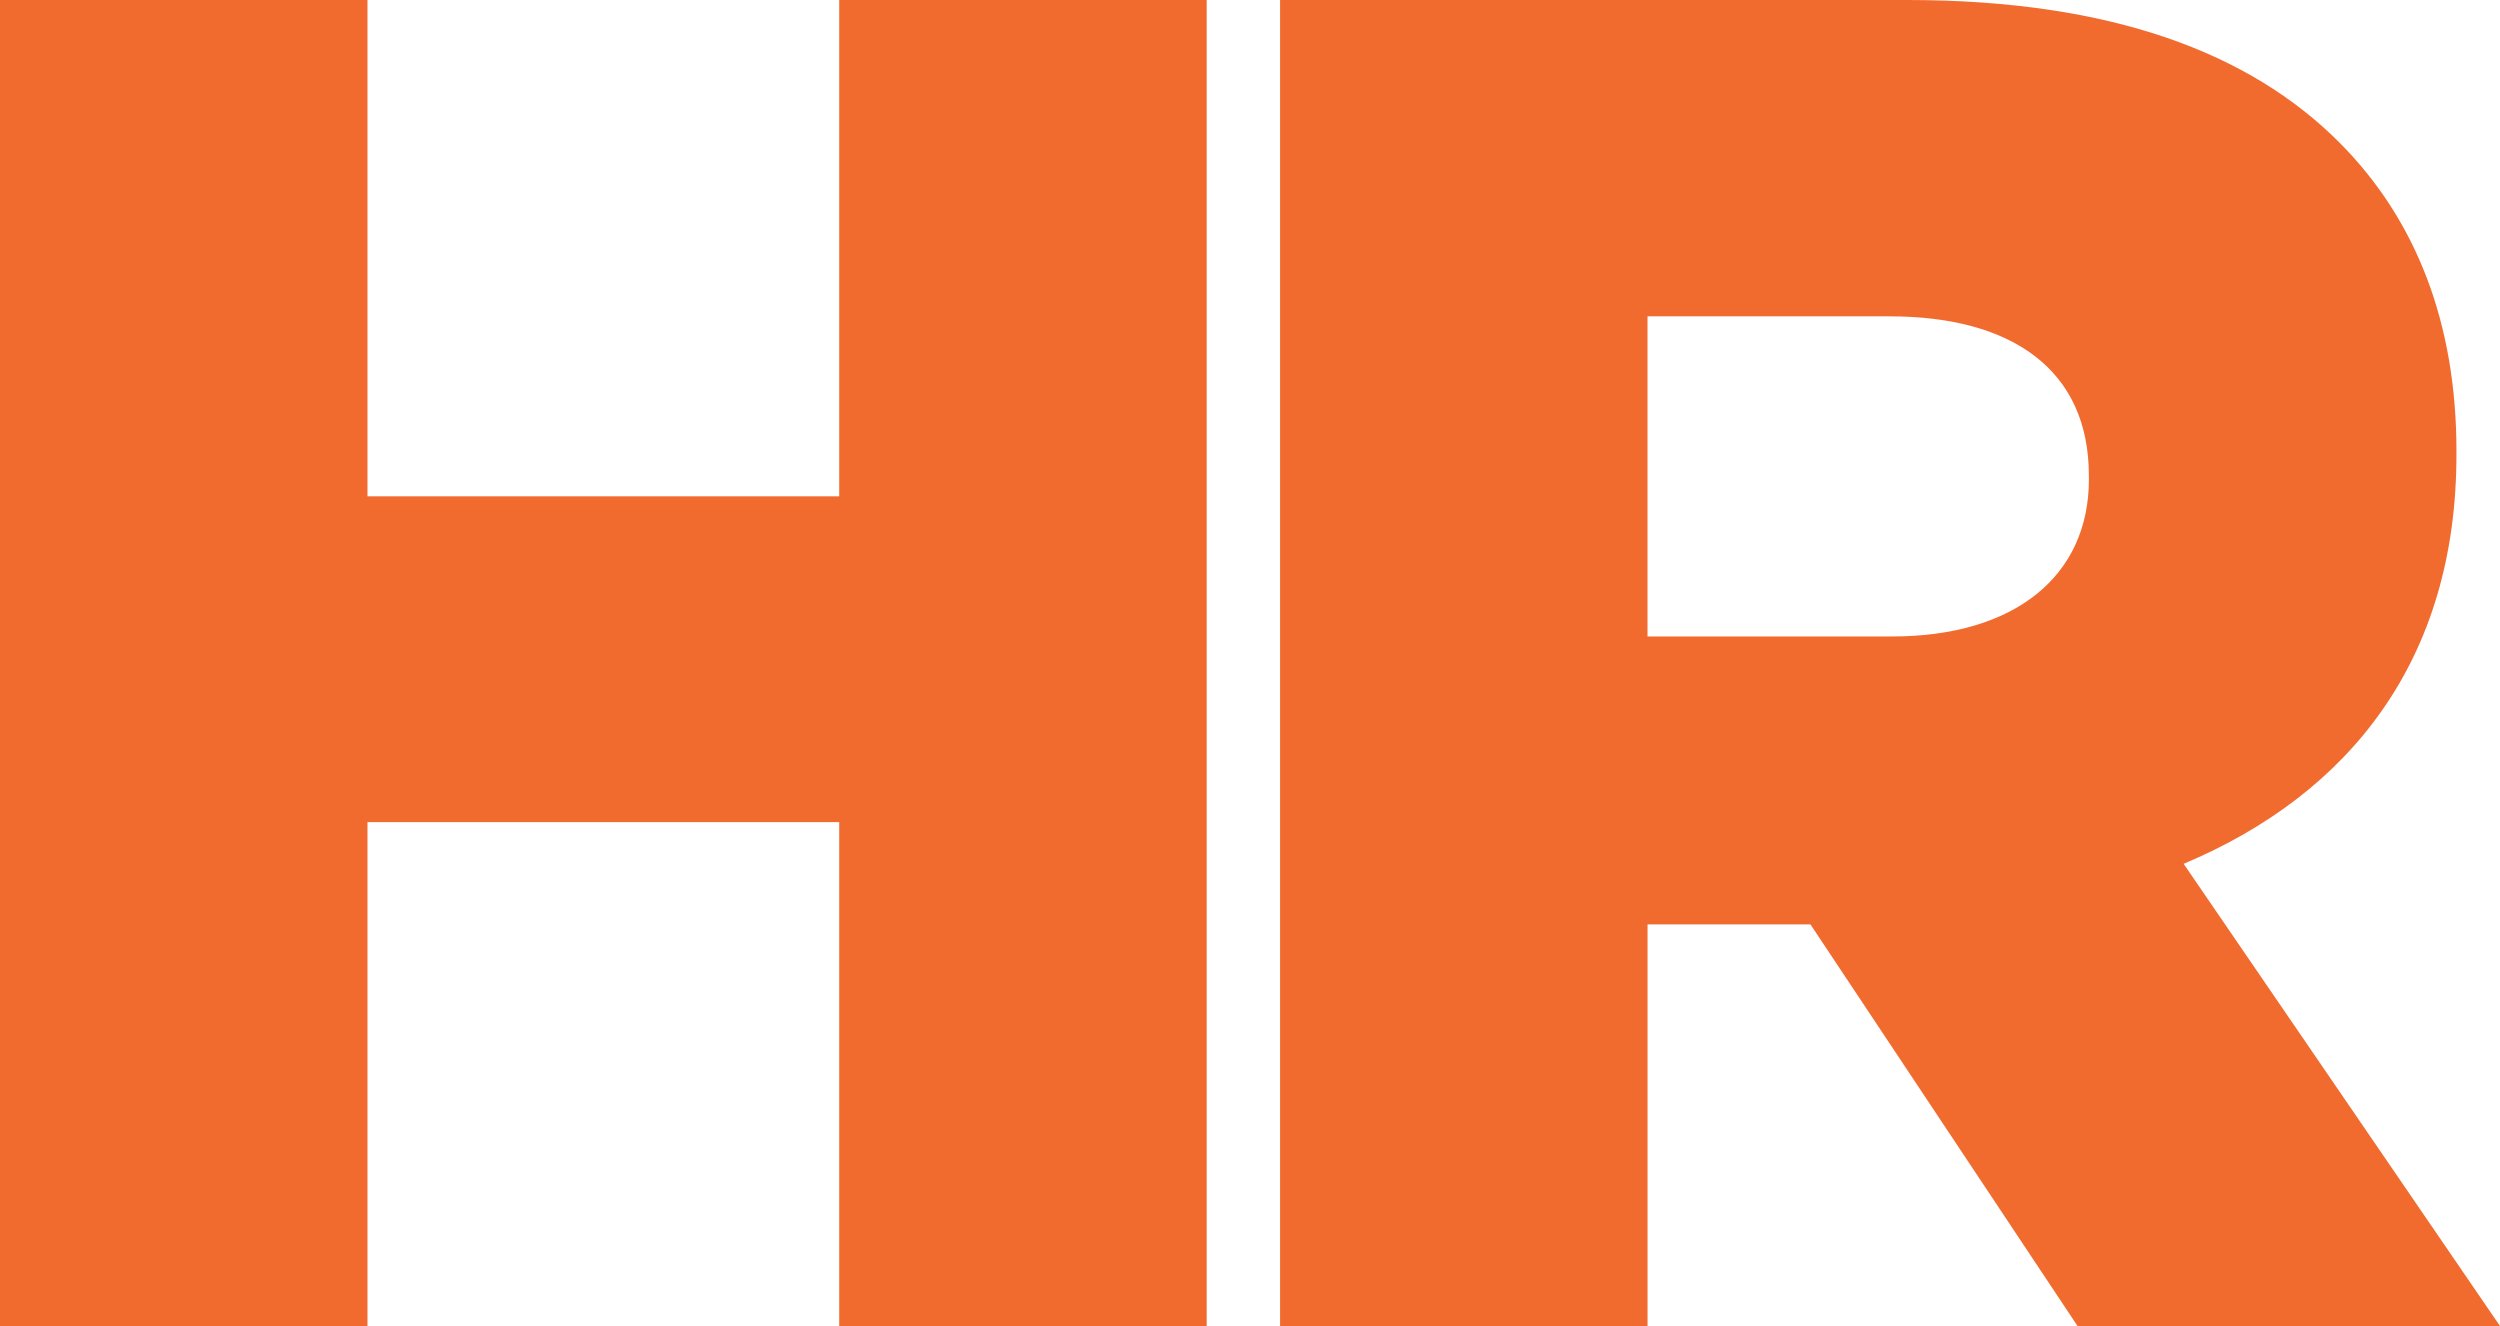
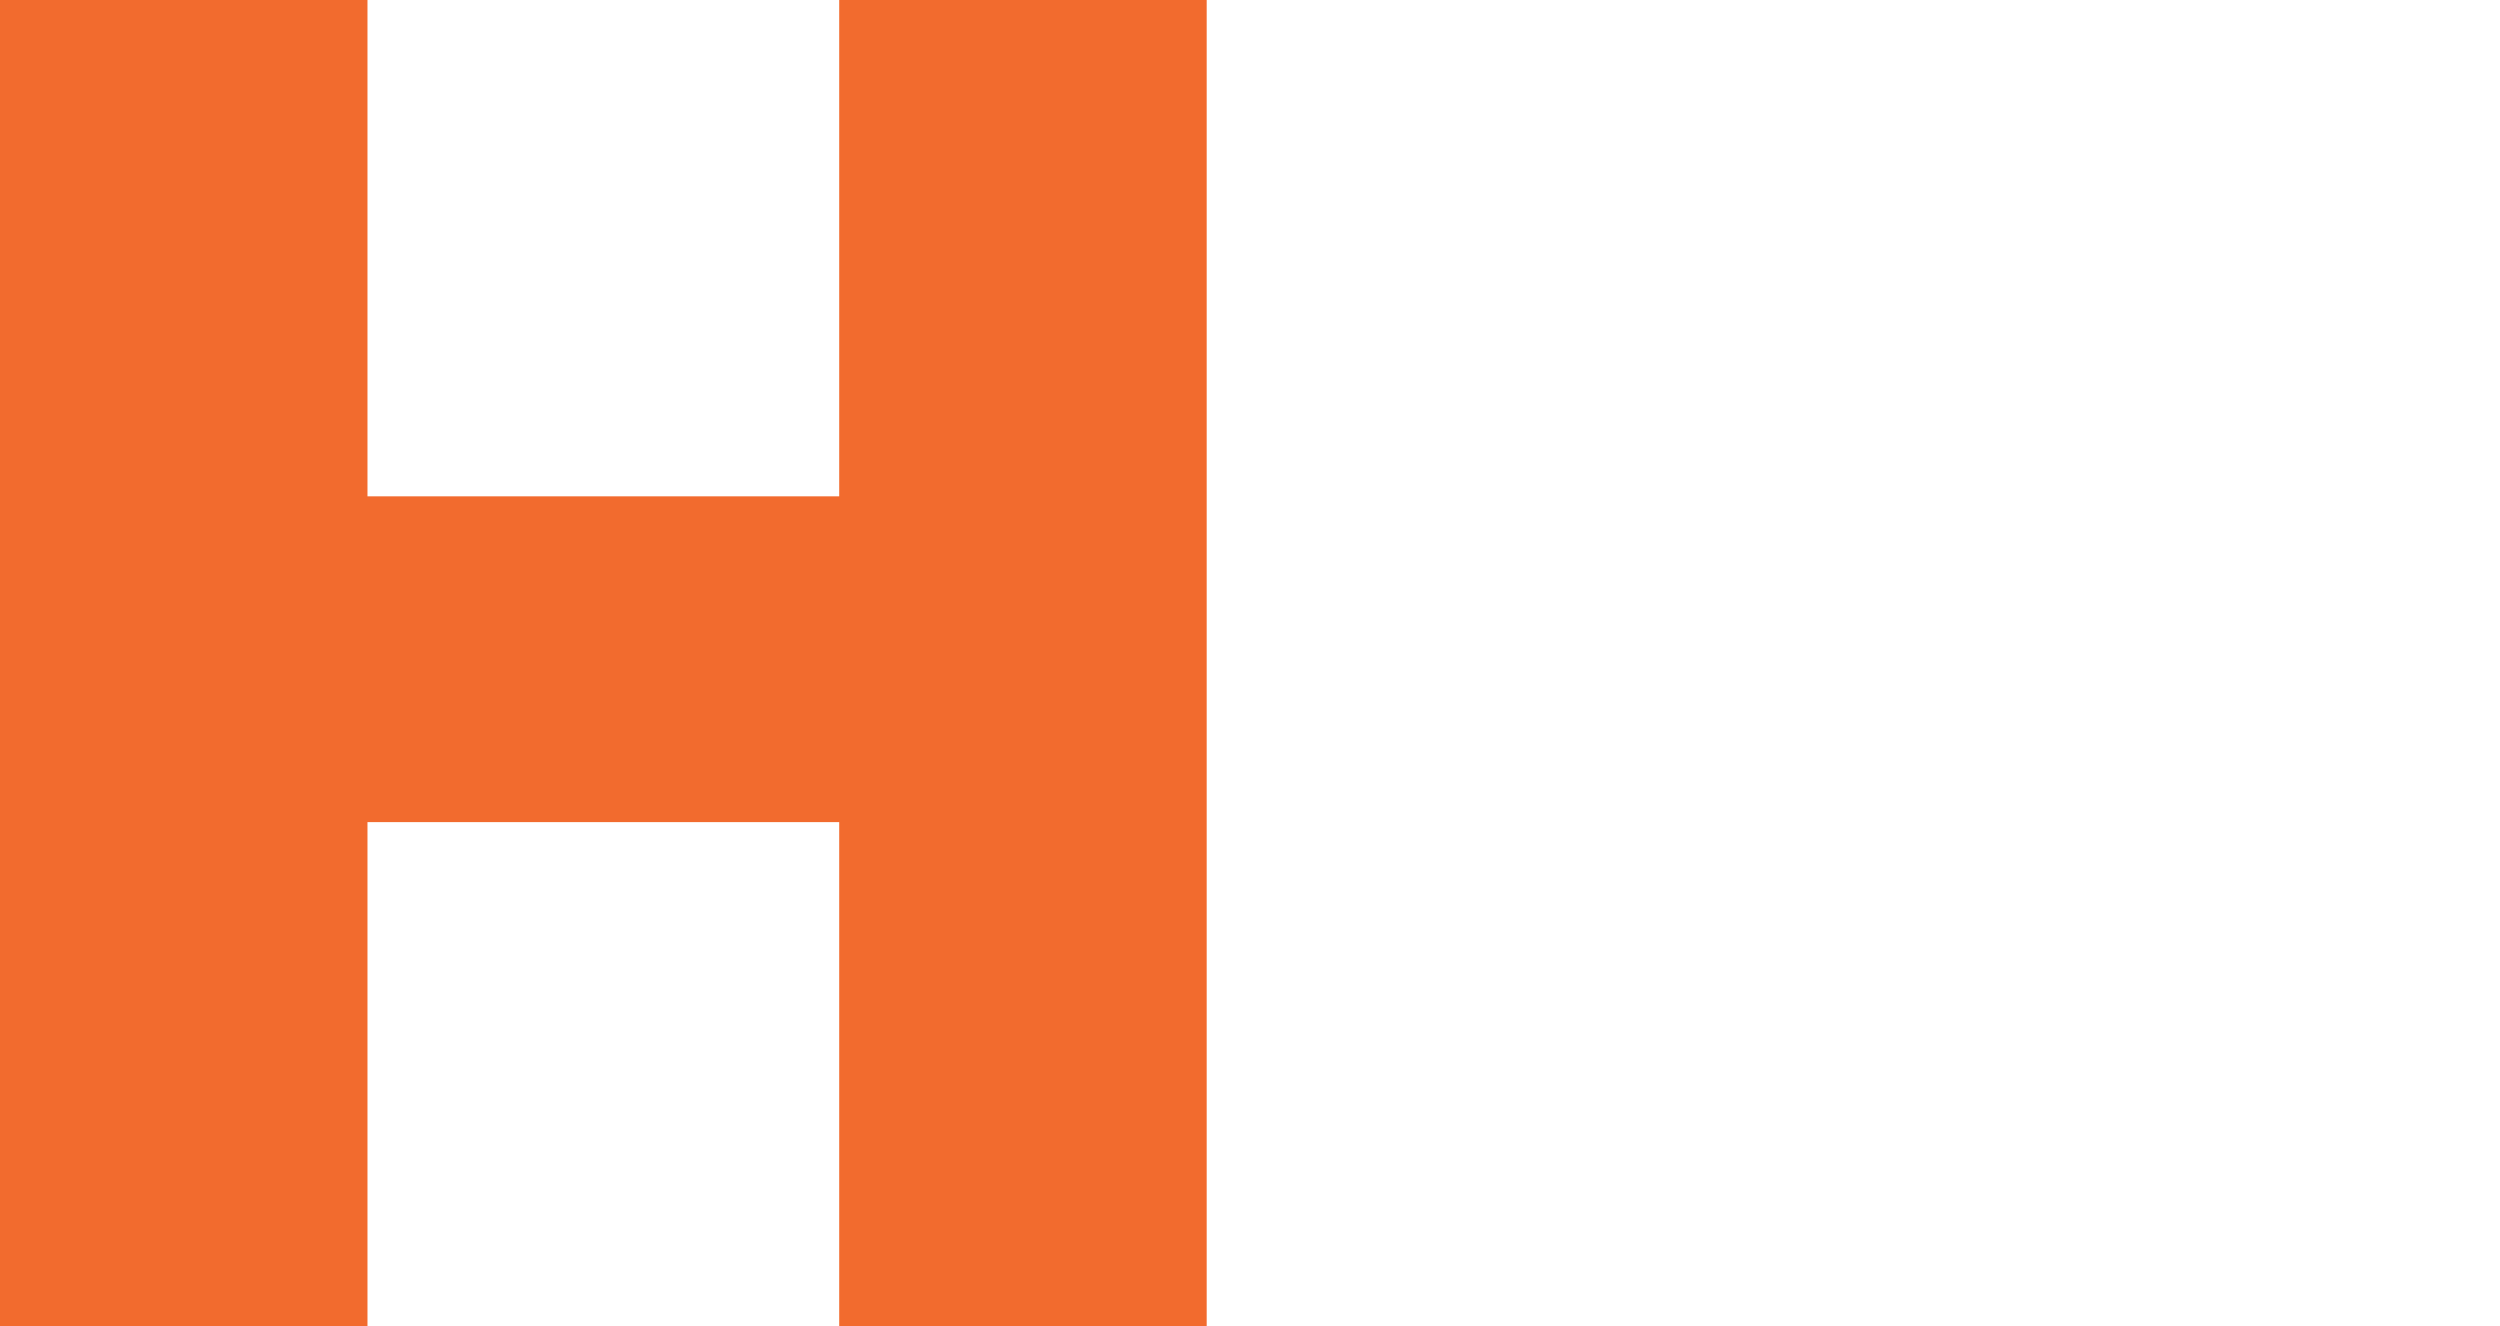
<svg xmlns="http://www.w3.org/2000/svg" xmlns:ns1="http://sodipodi.sourceforge.net/DTD/sodipodi-0.dtd" xmlns:ns2="http://www.inkscape.org/namespaces/inkscape" id="Layer_2" data-name="Layer 2" viewBox="0 0 512 271.57" version="1.1" ns1:docname="09318df9c6cf5f9e07bcc19f8a078ce3.svg" width="512" height="271.57">
  <ns1:namedview id="namedview14" pagecolor="#ffffff" bordercolor="#666666" borderopacity="1.0" ns2:pageshadow="2" ns2:pageopacity="0.0" ns2:pagecheckerboard="0" />
  <defs id="defs4">
    <style id="style2">
      .cls-1 {
        fill: #f26b2e;
        stroke-width: 0px;
      }
    </style>
  </defs>
  <g id="Layer_1-2" data-name="Layer 1">
    <g id="g10">
      <polygon class="cls-1" points="75.26,101.65 171.87,101.65 171.87,0 247.13,0 247.13,271.57 171.87,271.57 171.87,168.37 75.26,168.37 75.26,271.57 0,271.57 0,0 75.26,0 " id="polygon6" />
-       <path class="cls-1" d="m 447.21,176.91 c 34.14,-14.36 55.87,-41.9 55.87,-83.8 v -0.77 c 0,-26 -8.15,-47.33 -24.06,-63.24 C 460.79,10.86 432.47,0 390.57,0 H 262.16 v 271.57 h 75.26 v -82.25 h 33.36 l 54.7,82.25 H 512 Z m -19.4,-78.76 c 0,19.79 -15.13,32.2 -40.35,32.2 H 337.41 V 64.79 h 49.66 c 24.83,0 40.73,10.86 40.73,32.59 v 0.77 z" id="path8" />
    </g>
  </g>
</svg>